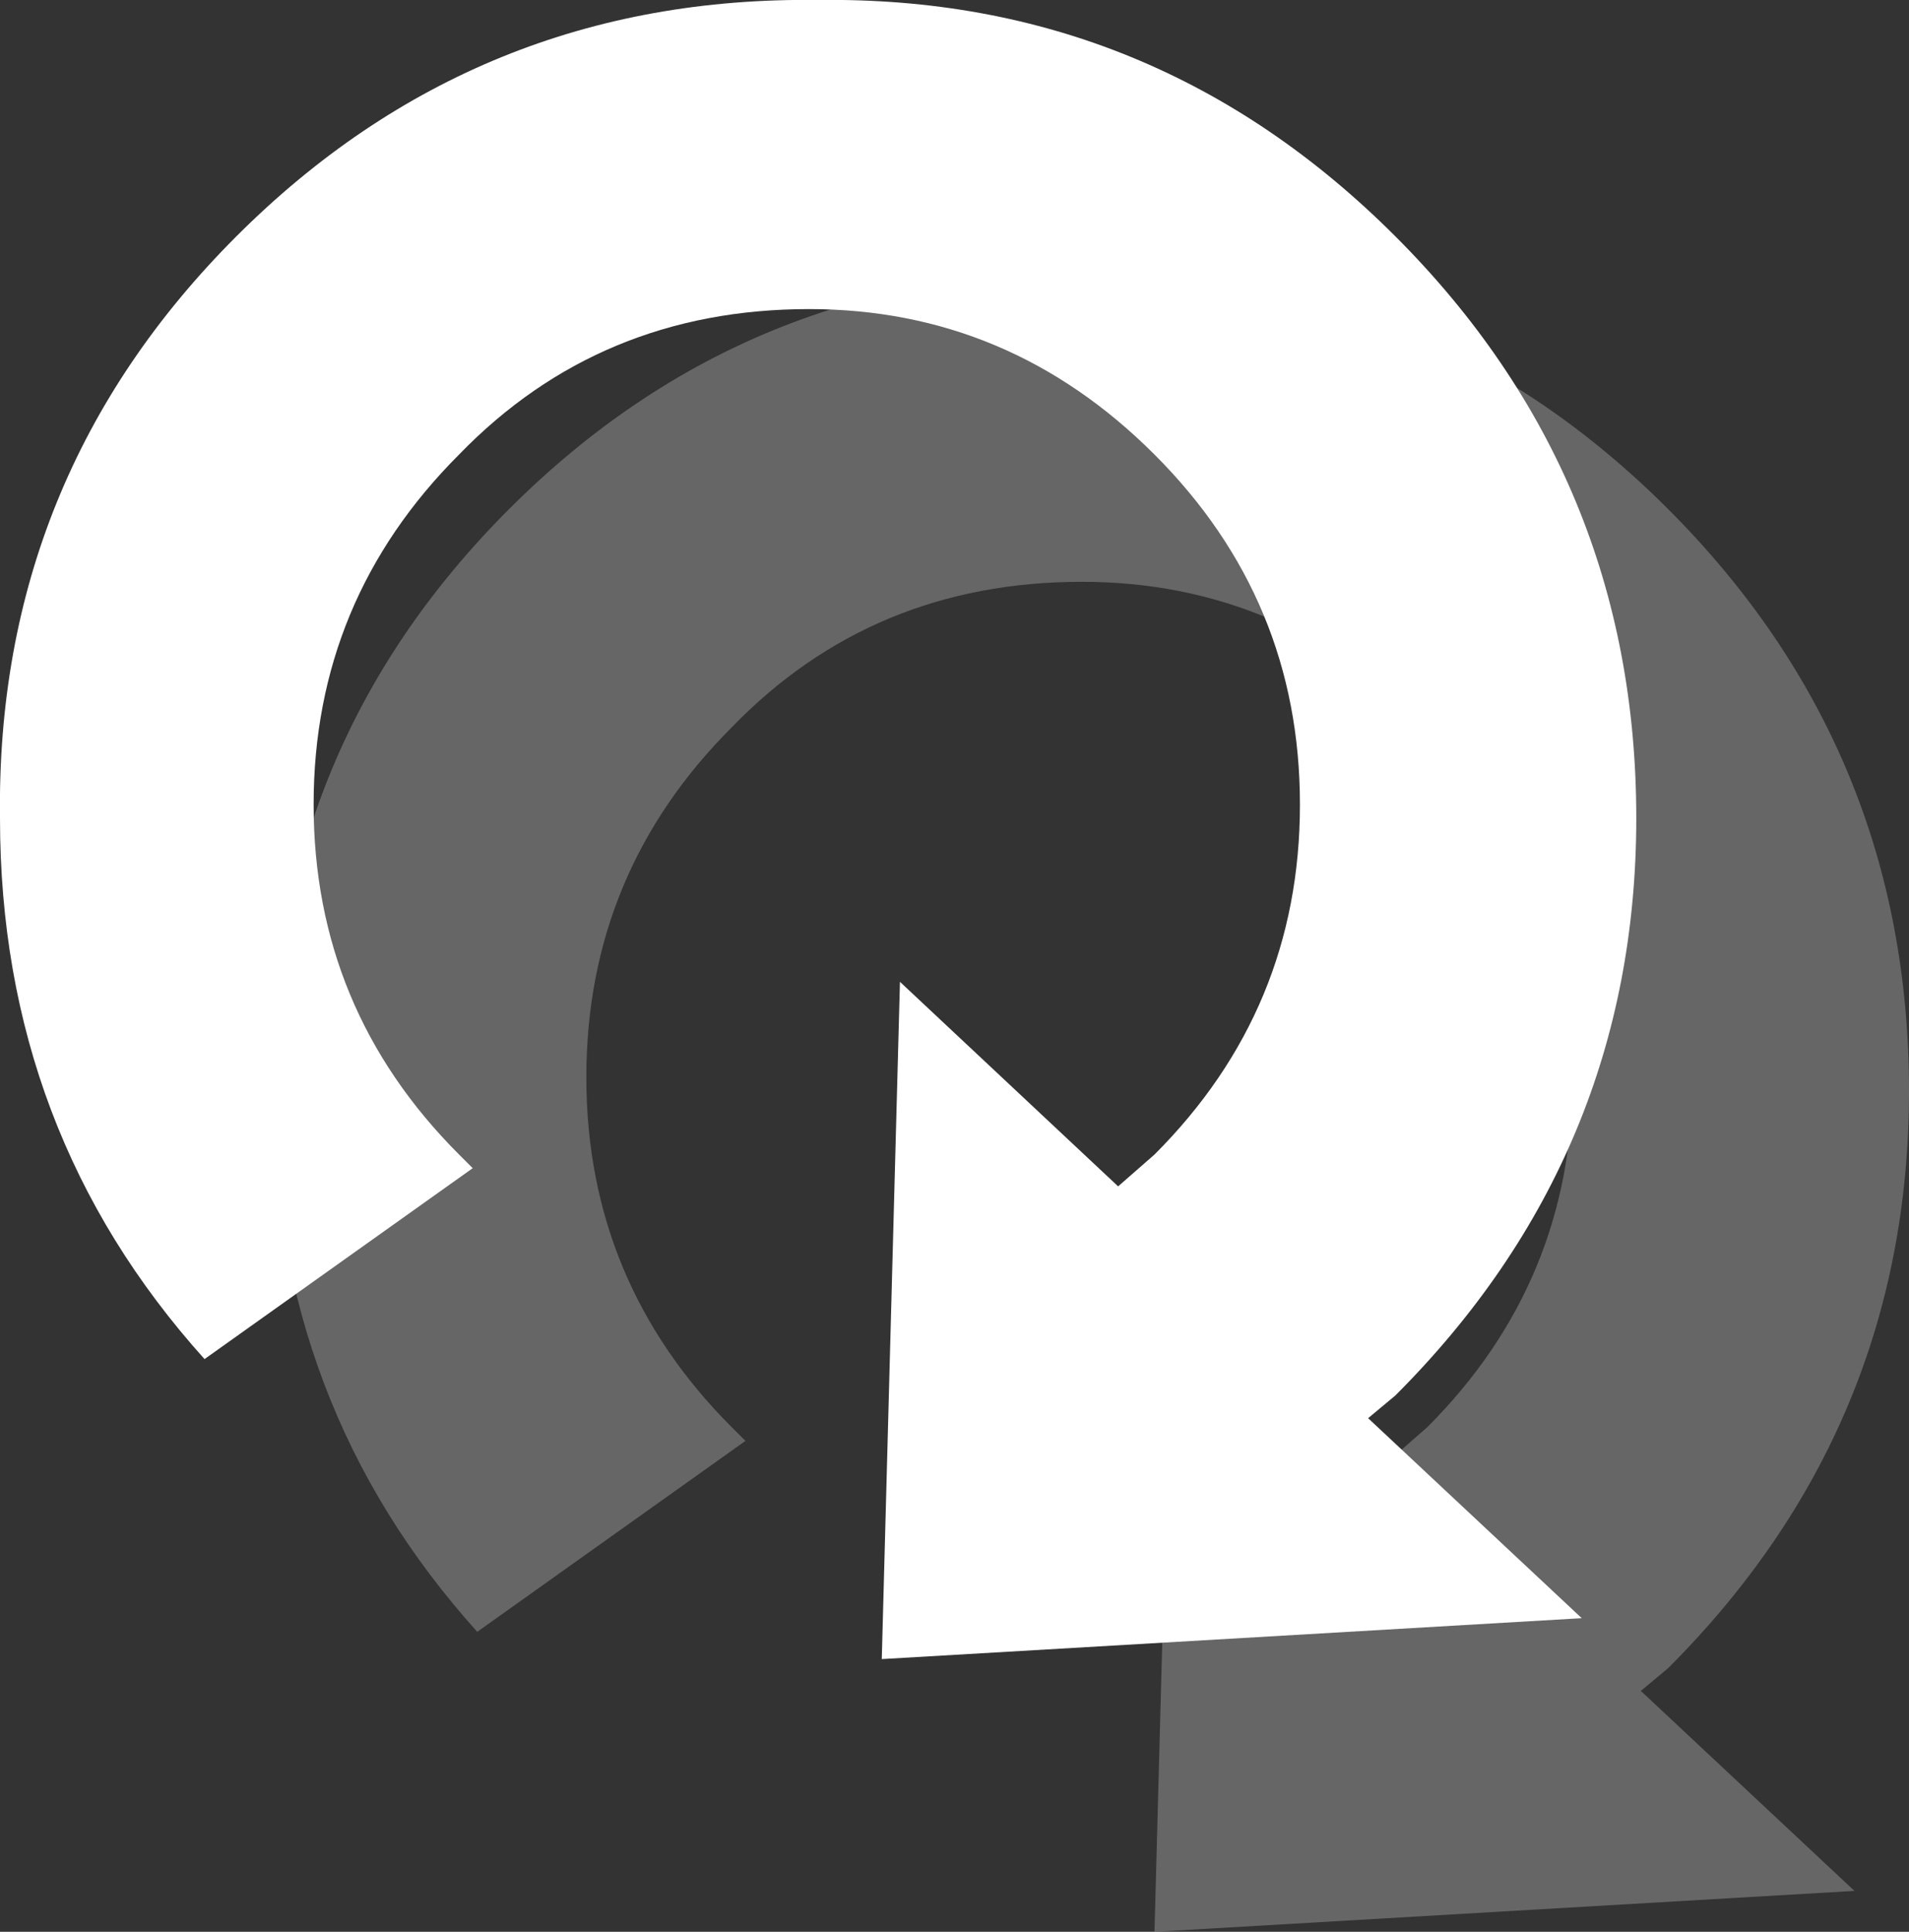
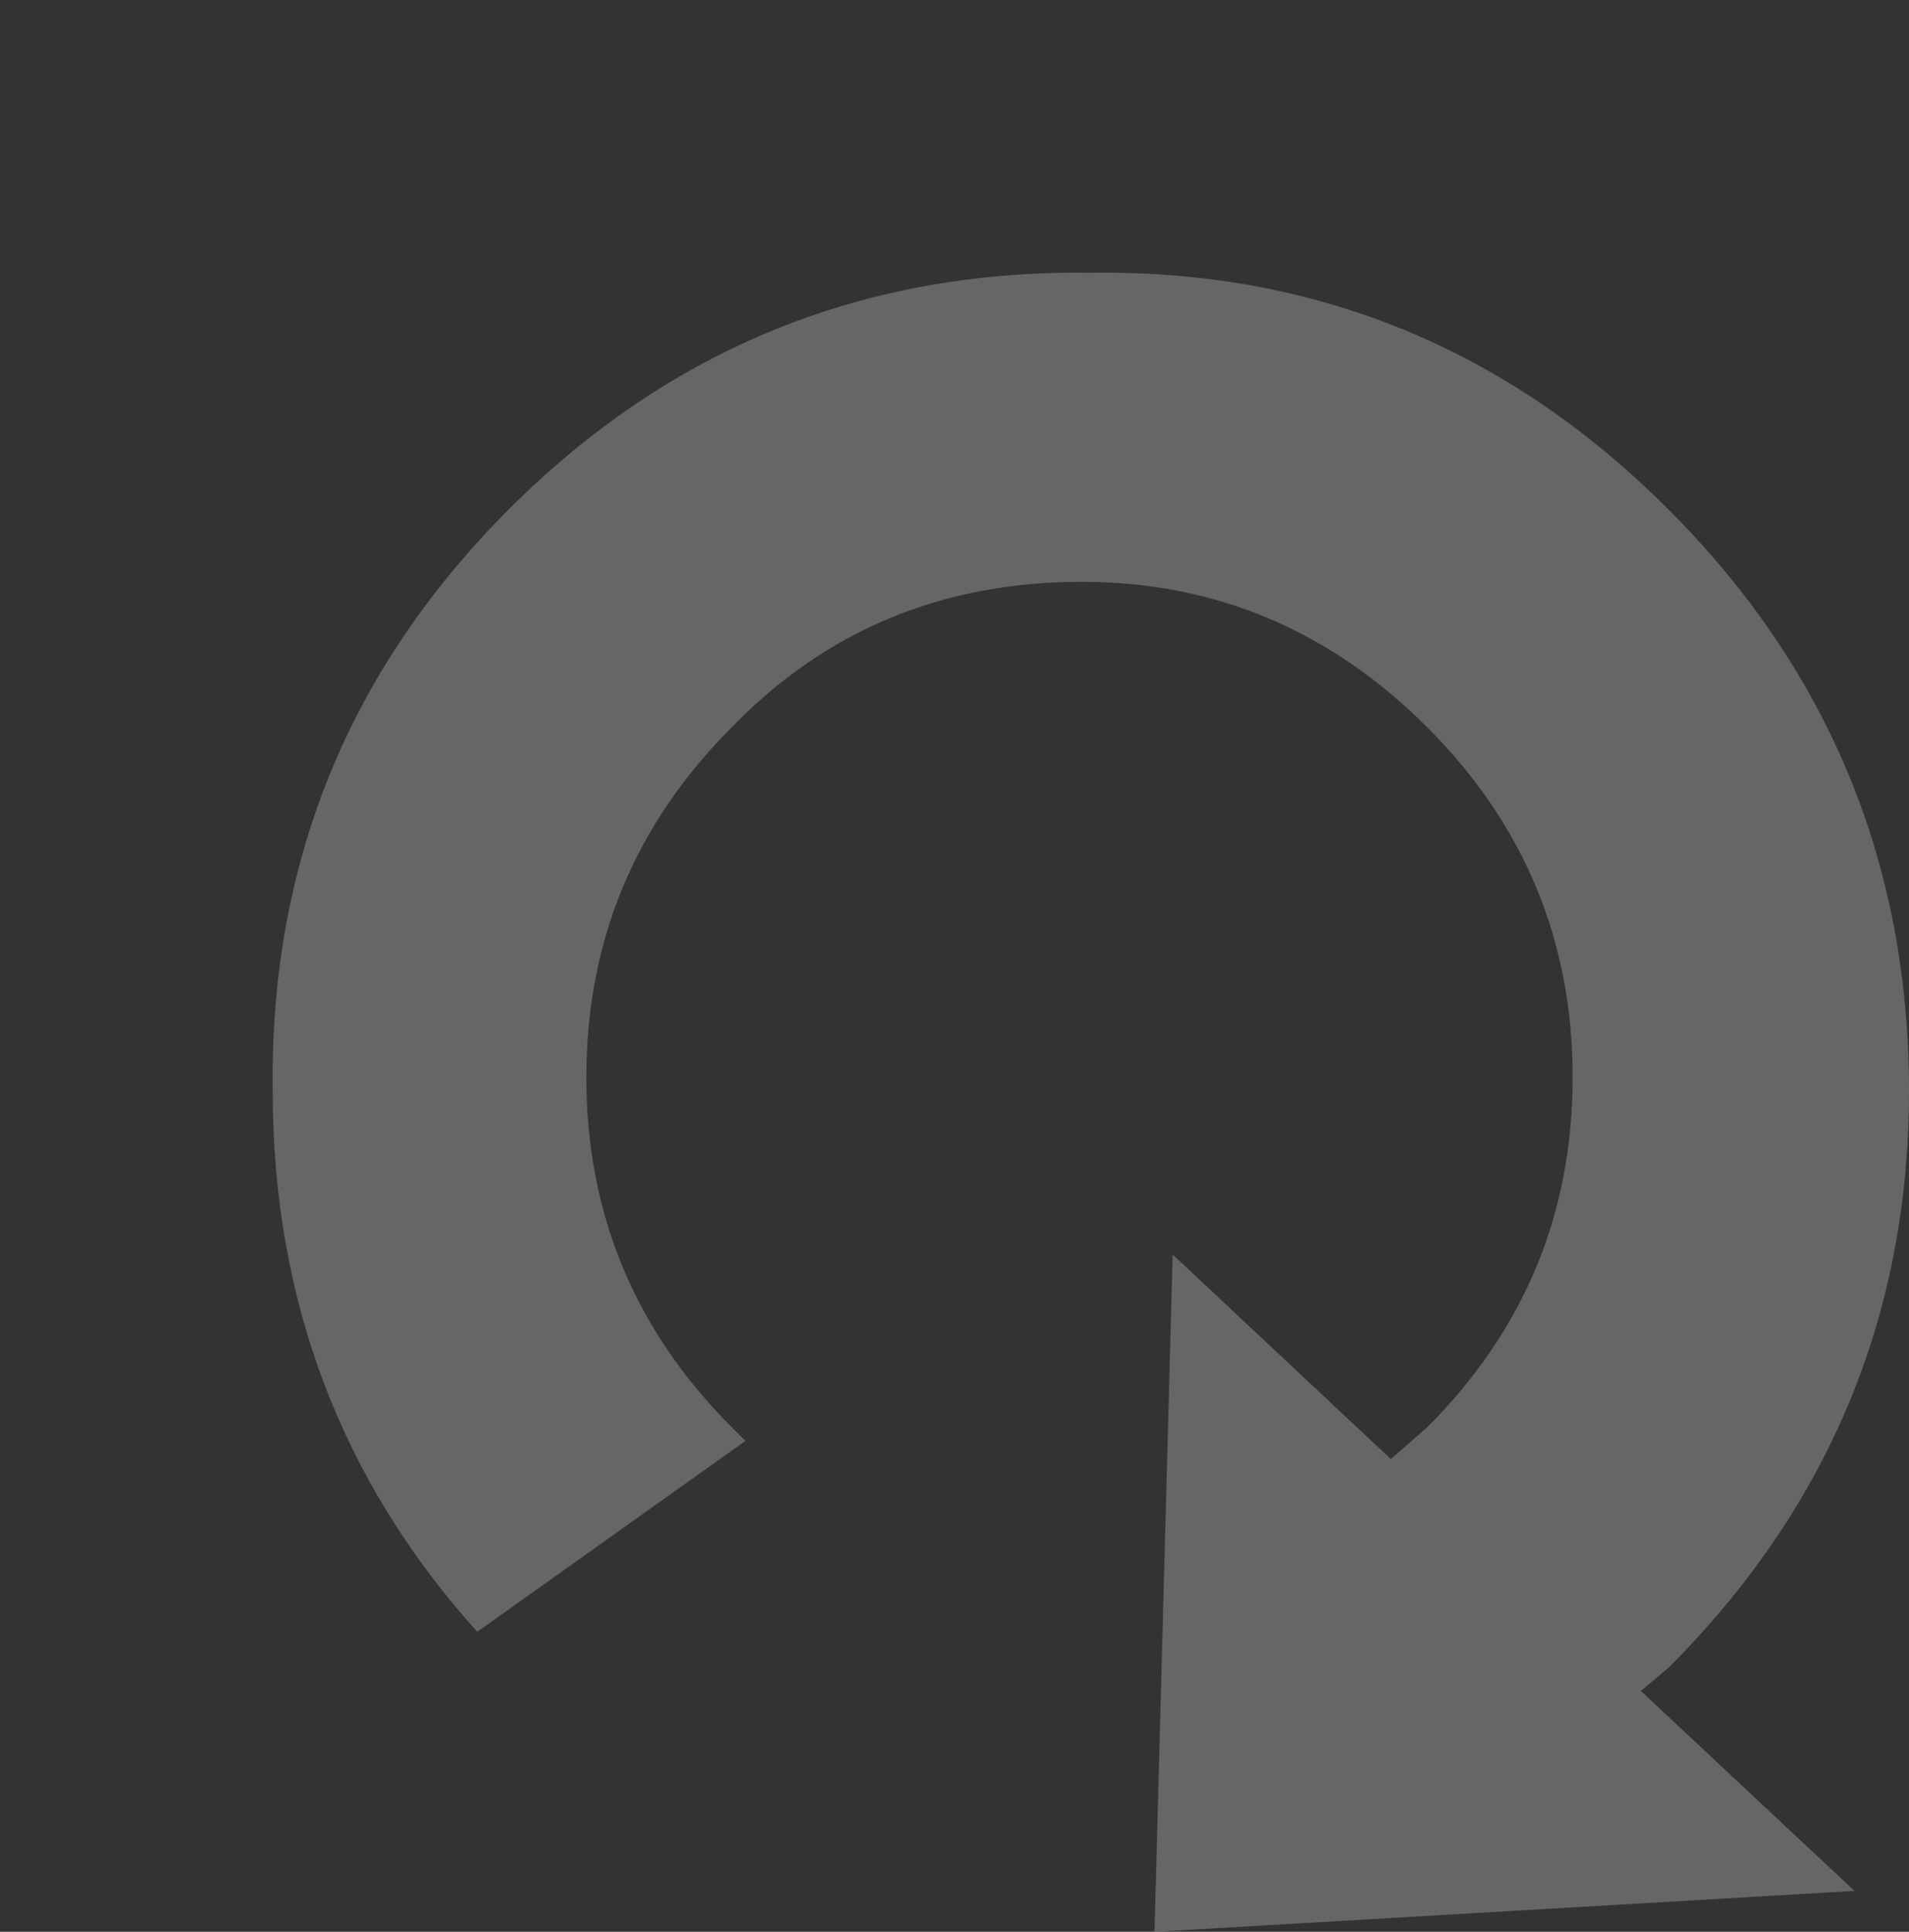
<svg xmlns="http://www.w3.org/2000/svg" height="21.25px" width="21.0px">
  <rect width="100%" height="100%" fill="#333333" stroke="none" />
  <g transform="matrix(1.0, 0.0, 0.0, 1.0, 8.85, 9.0)">
    <path d="M6.85 -1.0 Q5.25 -2.6 3.05 -2.6 0.75 -2.6 -0.8 -1.0 -2.4 0.6 -2.4 2.85 -2.4 5.1 -0.8 6.7 L-0.65 6.85 -3.6 8.95 Q-5.85 6.45 -5.85 3.0 -5.9 -0.75 -3.25 -3.4 -0.6 -6.05 3.15 -6.0 6.85 -6.05 9.5 -3.4 12.15 -0.75 12.15 3.0 12.15 6.7 9.5 9.35 L9.2 9.6 11.55 11.8 3.85 12.25 4.05 4.8 6.45 7.05 6.85 6.7 Q8.45 5.1 8.45 2.85 8.45 0.6 6.85 -1.0" fill="#999999" fill-opacity="0.502" fill-rule="evenodd" stroke="none" />
-     <path d="M6.5 -6.4 Q9.15 -3.75 9.15 0.0 9.15 3.7 6.5 6.35 L6.2 6.6 8.55 8.8 0.85 9.25 1.05 1.8 3.45 4.05 3.85 3.7 Q5.45 2.1 5.45 -0.15 5.45 -2.4 3.85 -4.0 2.25 -5.6 0.05 -5.6 -2.25 -5.6 -3.8 -4.0 -5.4 -2.4 -5.4 -0.15 -5.4 2.1 -3.8 3.7 L-3.65 3.85 -6.6 5.95 Q-8.85 3.45 -8.85 0.0 -8.9 -3.75 -6.25 -6.4 -3.6 -9.05 0.15 -9.0 3.85 -9.05 6.5 -6.4" fill="#ffffff" fill-rule="evenodd" stroke="none" />
  </g>
</svg>